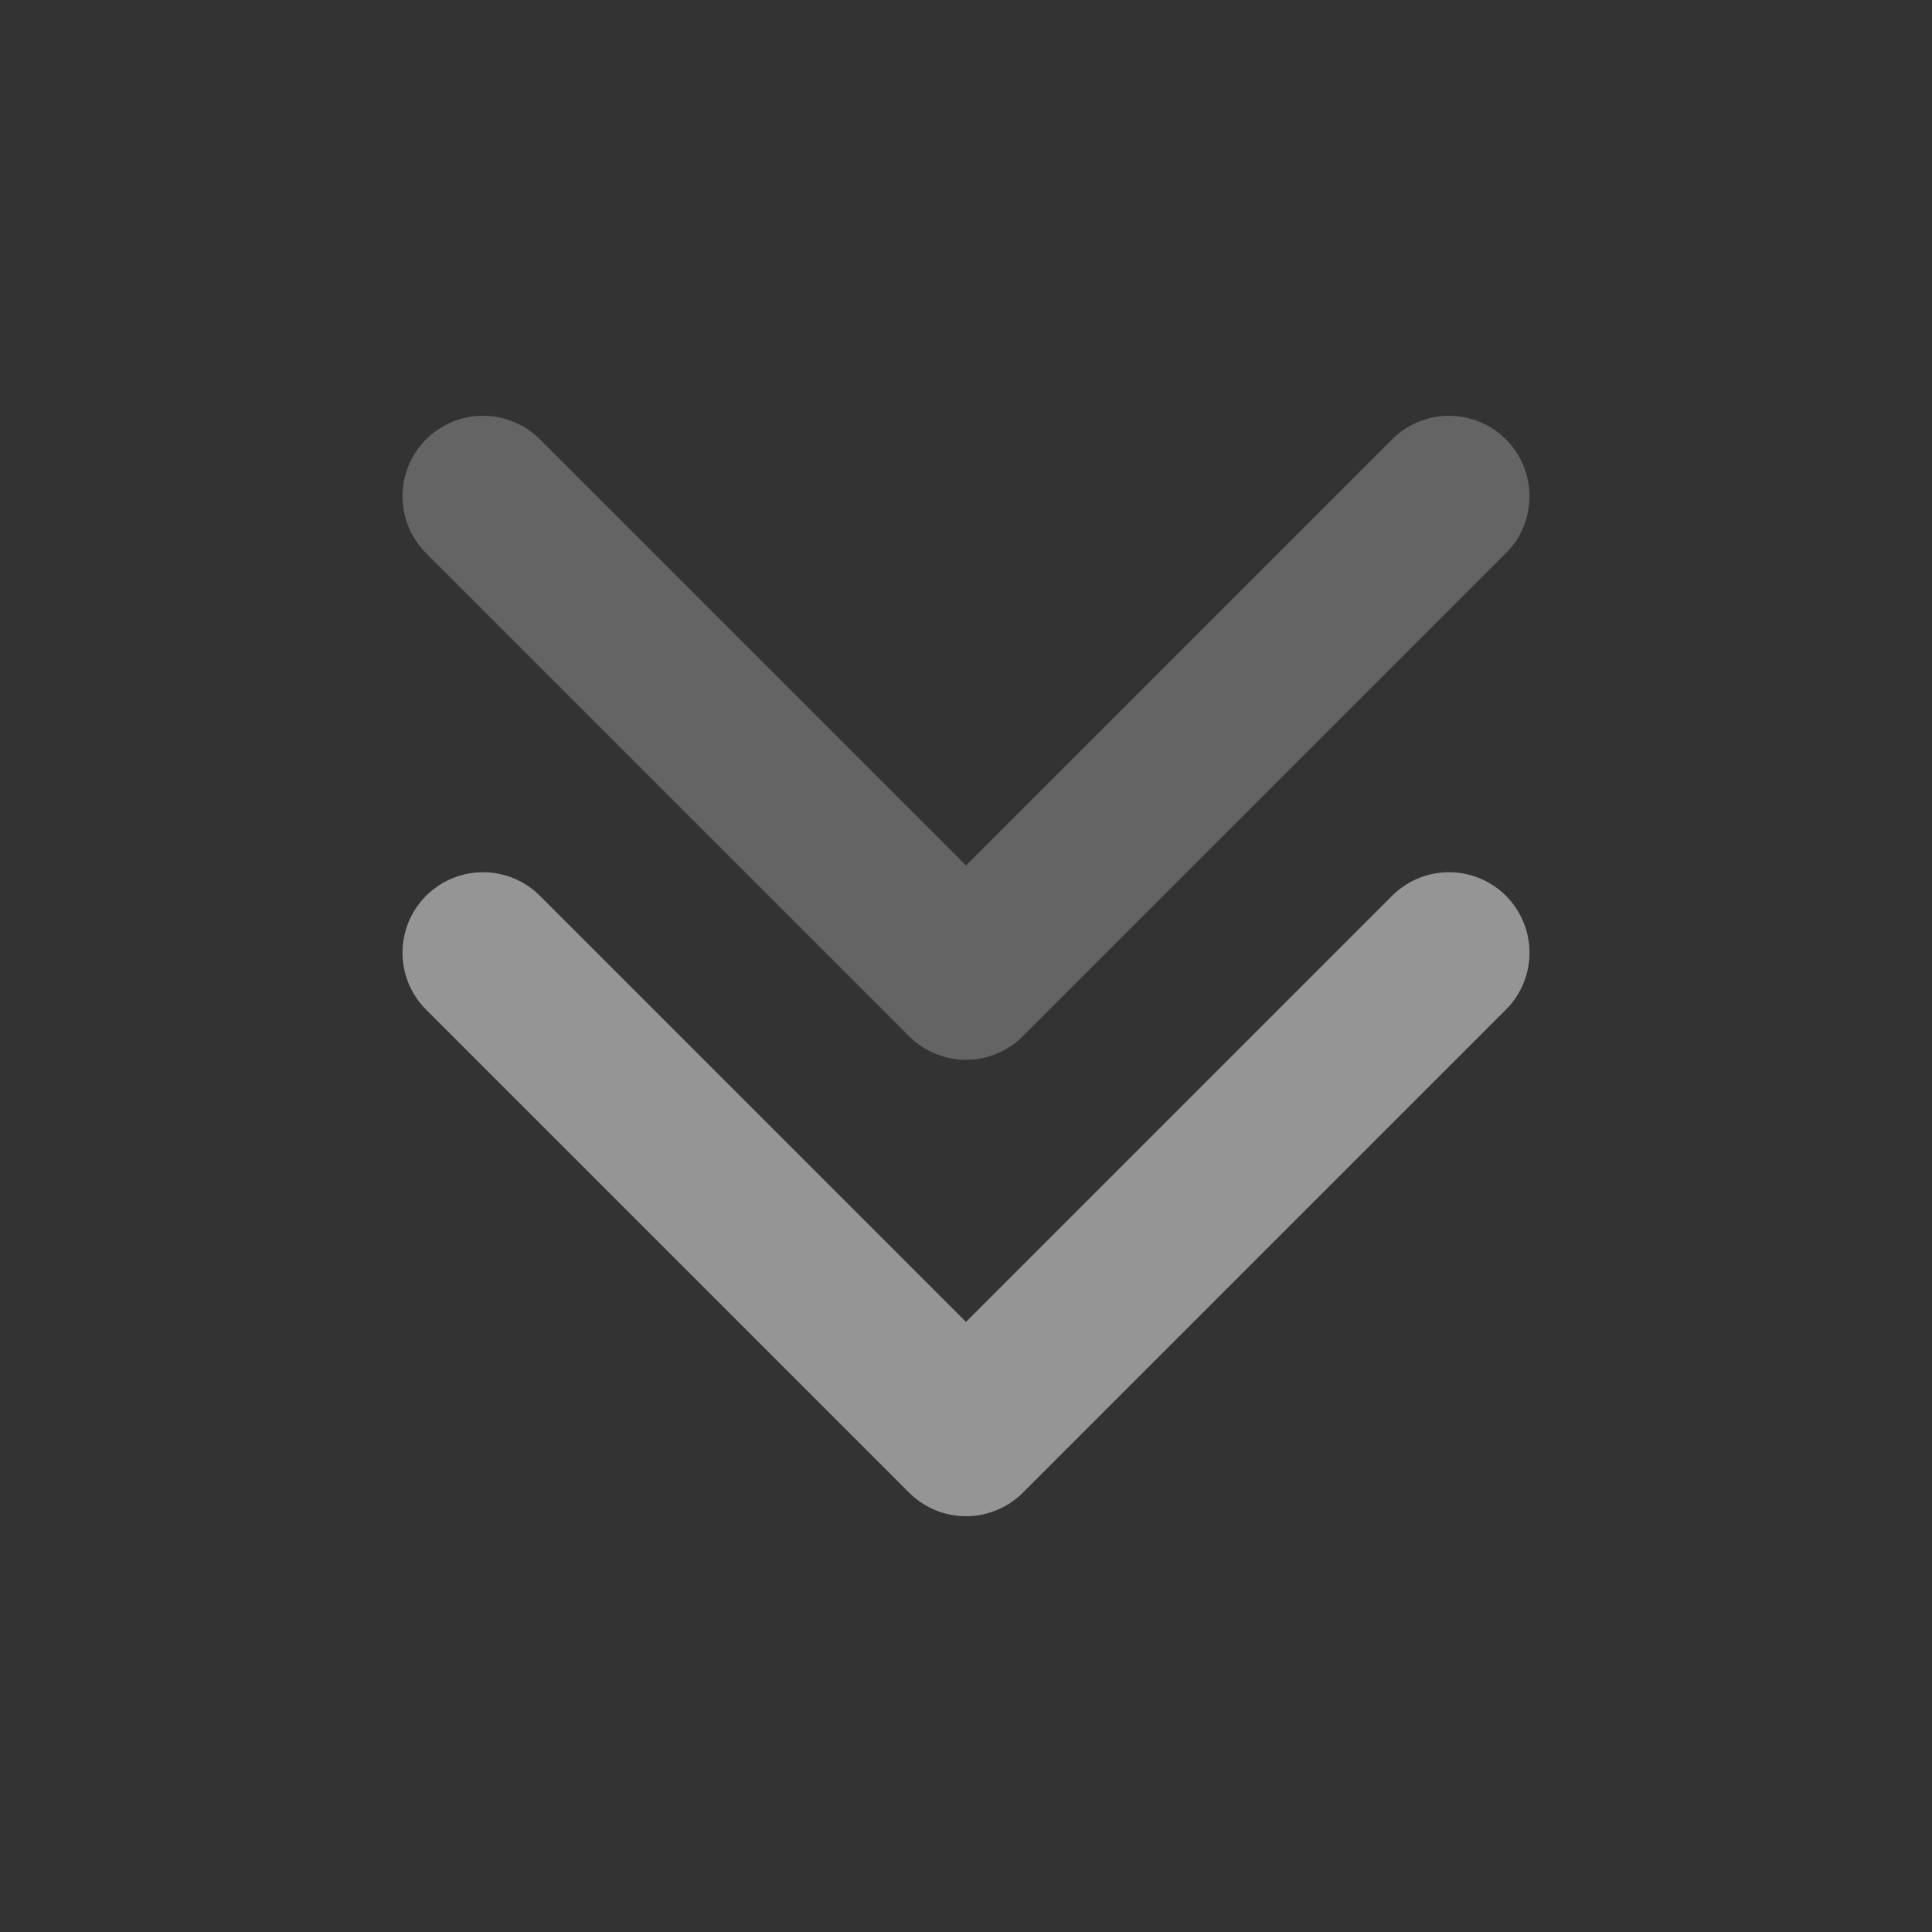
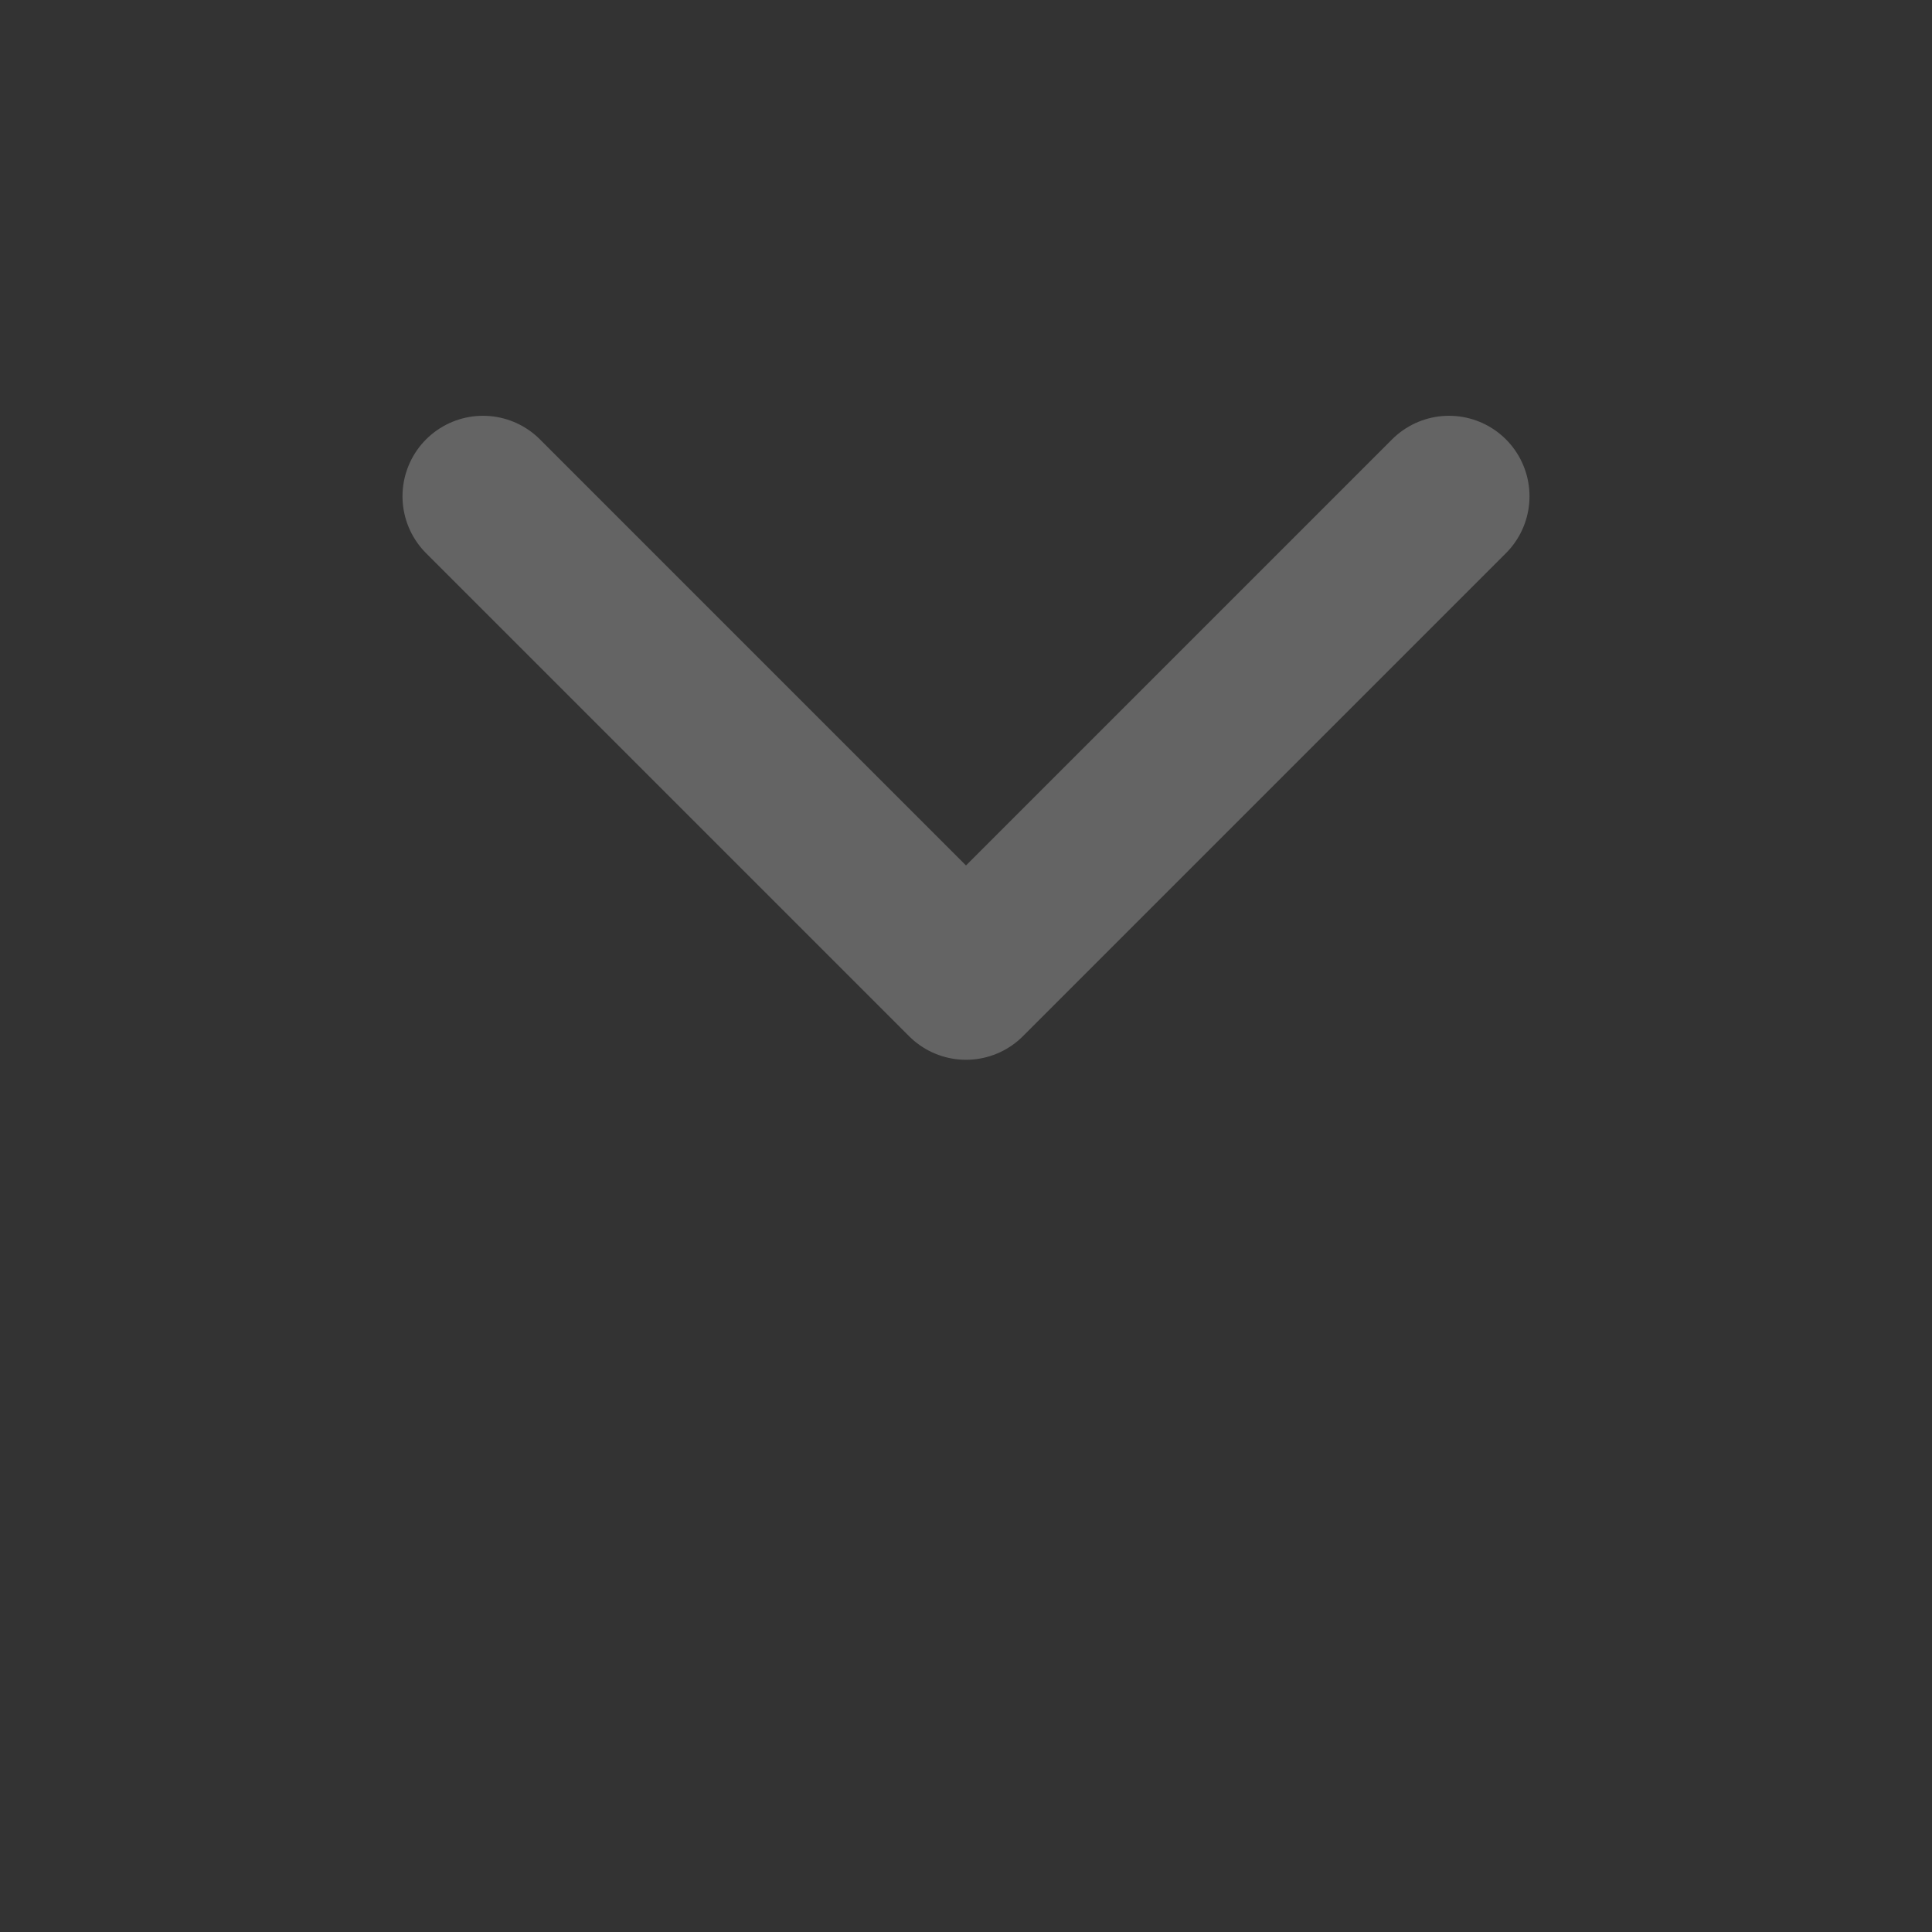
<svg xmlns="http://www.w3.org/2000/svg" width="24" height="24" viewBox="0 0 24 24">
  <rect x="0" y="0" width="24" height="24" fill="#333333" stroke="none" />
  <g id="ic_chevron_double" transform="translate(68.75)">
    <rect id="Rechteck_8282" data-name="Rechteck 8282" width="24" height="24" transform="translate(-68.75)" fill="#fff" opacity="0" />
-     <path id="Pfad_369" data-name="Pfad 369" d="M-50.75,11.835l-6,6-6-6" fill="none" stroke="#fff" stroke-linecap="round" stroke-linejoin="round" stroke-width="2" opacity="0.48" />
    <path id="Pfad_370" data-name="Pfad 370" d="M-50.75,6.165l-6,6-6-6" fill="none" stroke="#fff" stroke-linecap="round" stroke-linejoin="round" stroke-width="2" opacity="0.24" />
  </g>
</svg>